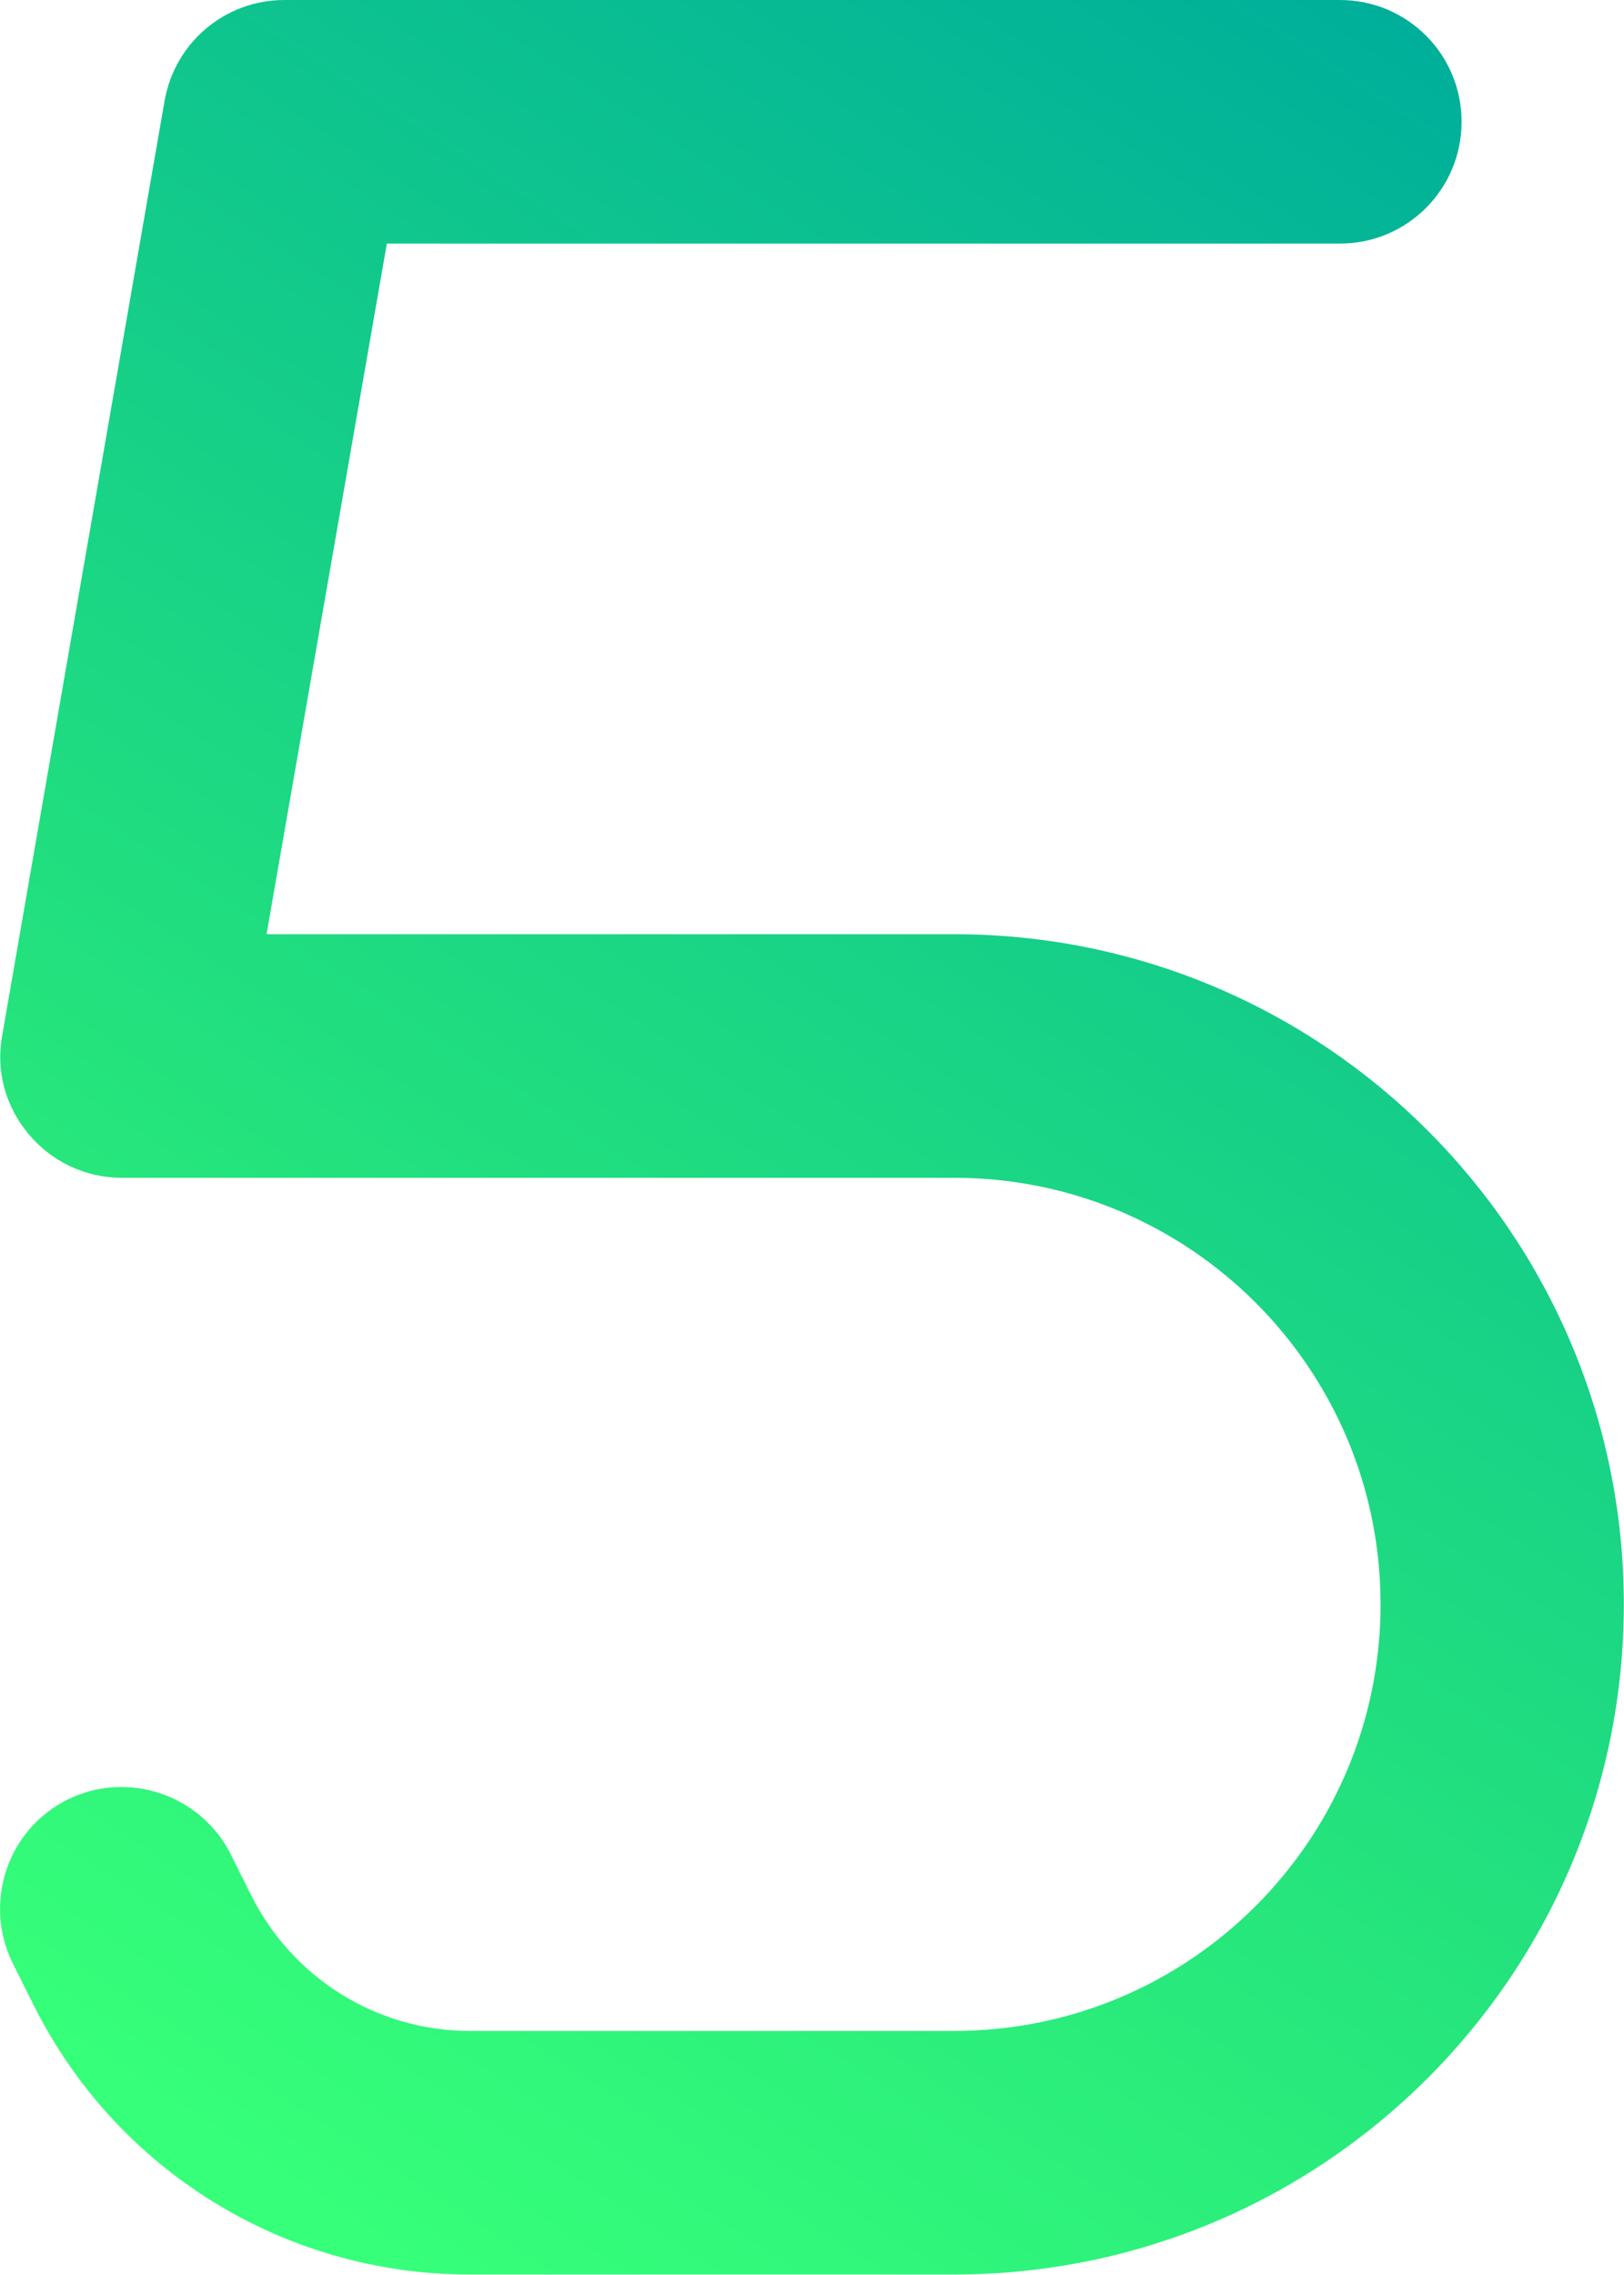
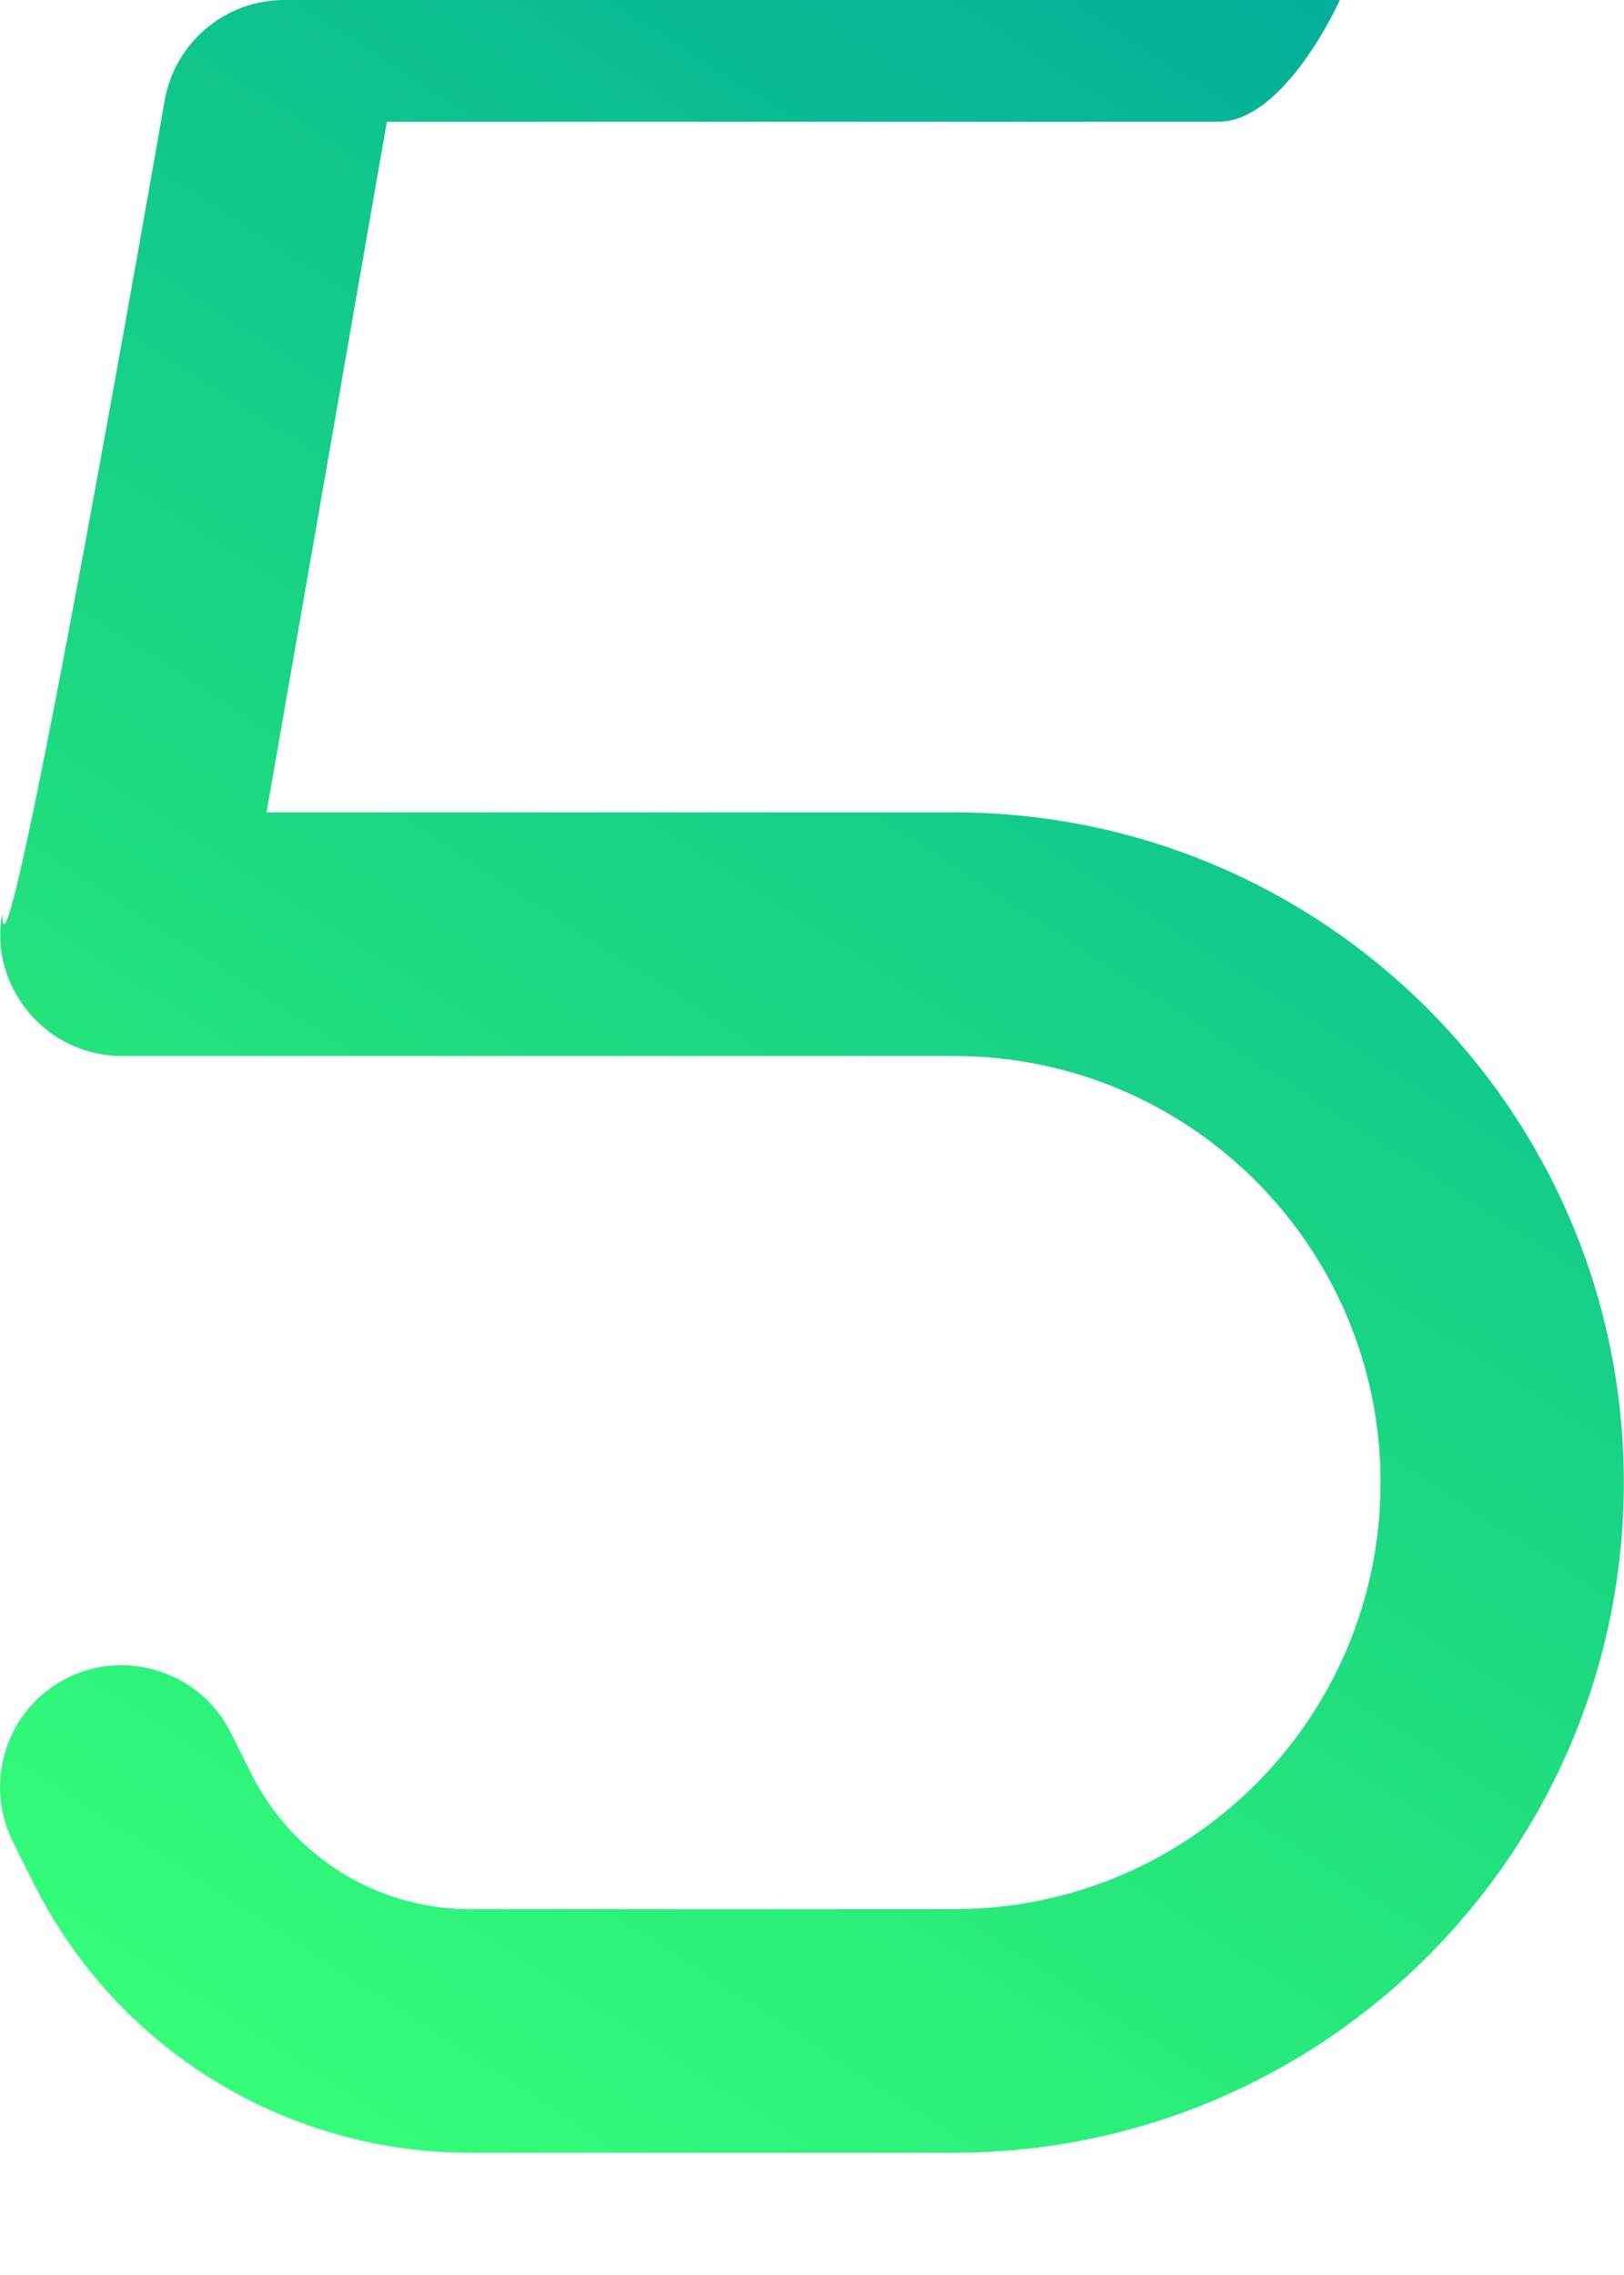
<svg xmlns="http://www.w3.org/2000/svg" id="Layer_1" data-name="Layer 1" viewBox="0 0 91.39 127.93">
  <defs>
    <style>
      .cls-1 {
        fill: url(#linear-gradient);
        stroke-width: 0px;
      }
    </style>
    <linearGradient id="linear-gradient" x1="6.73" y1="120.44" x2="82.49" y2="3.27" gradientUnits="userSpaceOnUse">
      <stop offset=".02" stop-color="#36ff7a" />
      <stop offset=".34" stop-color="#25e57c" />
      <stop offset="1" stop-color="#00af9a" />
    </linearGradient>
  </defs>
-   <path class="cls-1" d="M9.26,5.68c.57-3.28,3.4-5.68,6.74-5.68h59.4c3.8,0,6.85,3.06,6.85,6.85s-3.06,6.85-6.85,6.85H21.77l-6.77,38.84h38.69c20.82,0,37.69,16.88,37.69,37.69s-16.88,37.69-37.69,37.69h-27.27c-10.39,0-19.88-5.85-24.53-15.16l-1.17-2.34c-1.68-3.4-.31-7.51,3.06-9.2,3.37-1.68,7.51-.31,9.2,3.06l1.17,2.34c2.34,4.65,7.08,7.6,12.28,7.6h27.27c13.25,0,23.99-10.74,23.99-23.99s-10.74-23.99-23.99-23.99H6.86c-2.03,0-3.94-.89-5.25-2.46s-1.86-3.57-1.48-5.57C.12,58.23,9.26,5.68,9.26,5.68Z" />
+   <path class="cls-1" d="M9.26,5.68c.57-3.28,3.4-5.68,6.74-5.68h59.4s-3.06,6.85-6.85,6.85H21.77l-6.77,38.84h38.69c20.82,0,37.69,16.88,37.69,37.69s-16.88,37.69-37.69,37.69h-27.27c-10.39,0-19.88-5.85-24.53-15.16l-1.17-2.34c-1.68-3.4-.31-7.51,3.06-9.2,3.37-1.68,7.51-.31,9.2,3.06l1.17,2.34c2.34,4.65,7.08,7.6,12.28,7.6h27.27c13.25,0,23.99-10.74,23.99-23.99s-10.74-23.99-23.99-23.99H6.86c-2.03,0-3.94-.89-5.25-2.46s-1.86-3.57-1.48-5.57C.12,58.23,9.26,5.68,9.26,5.68Z" />
</svg>